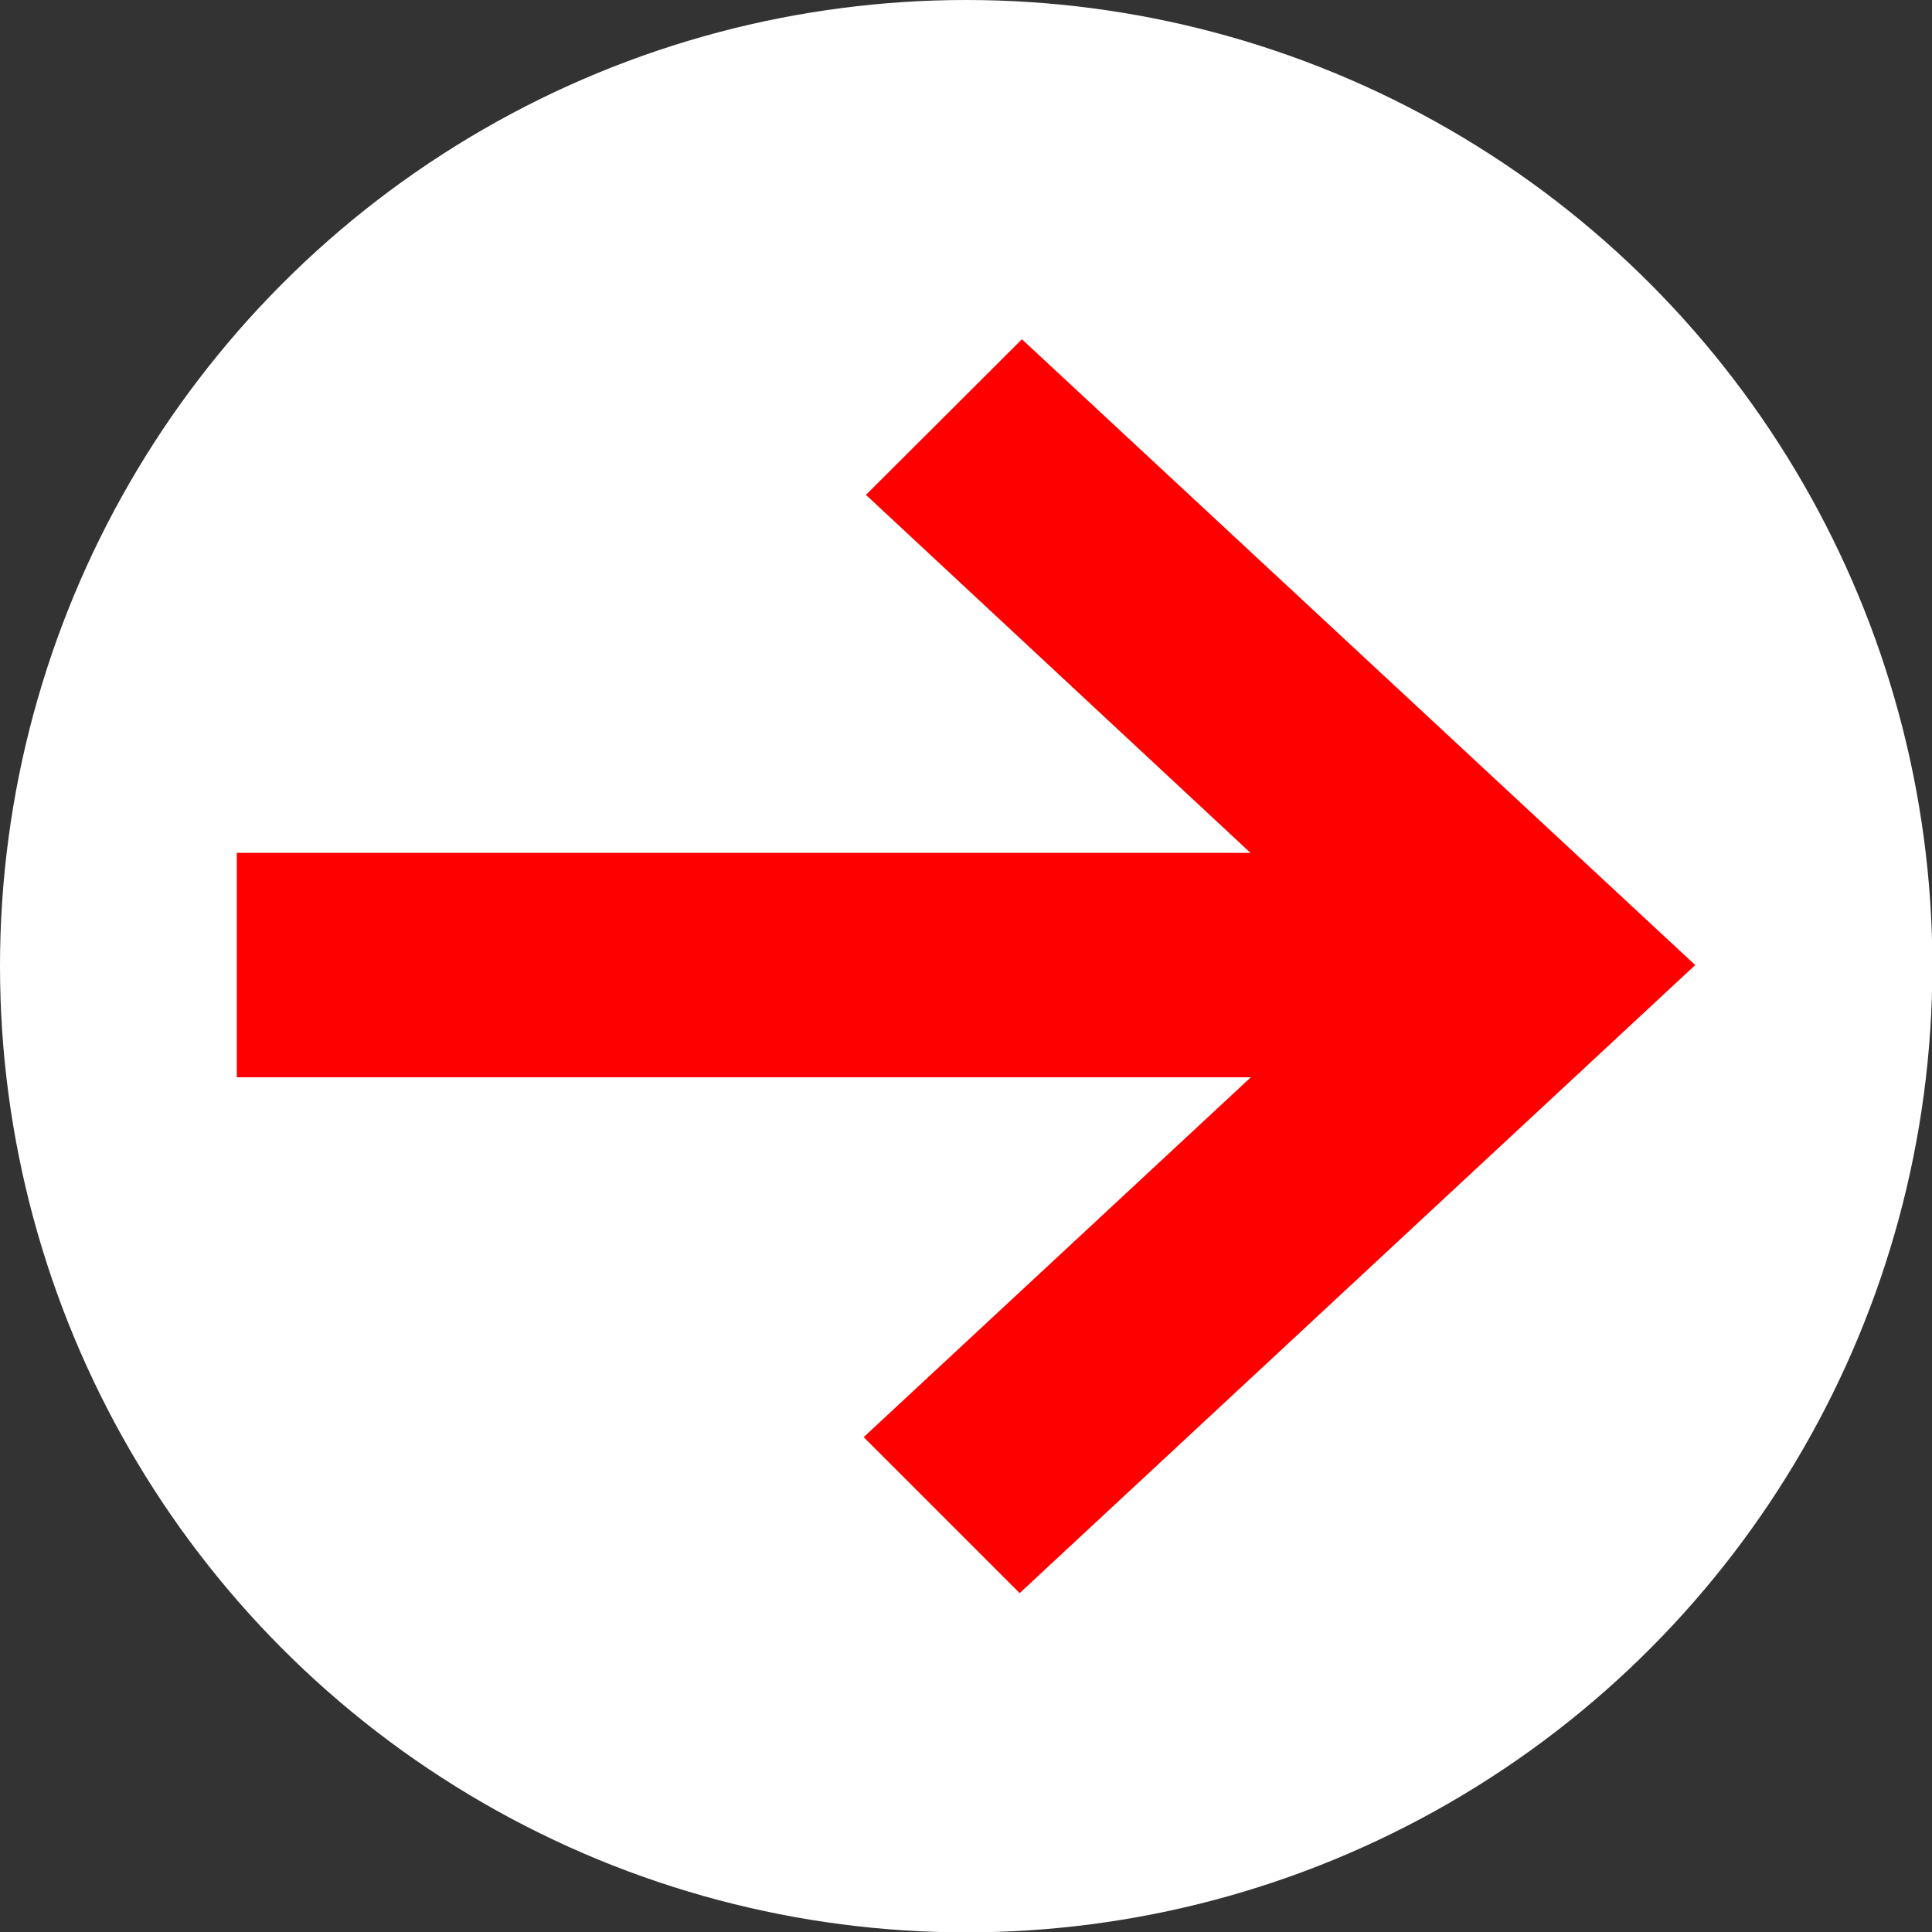
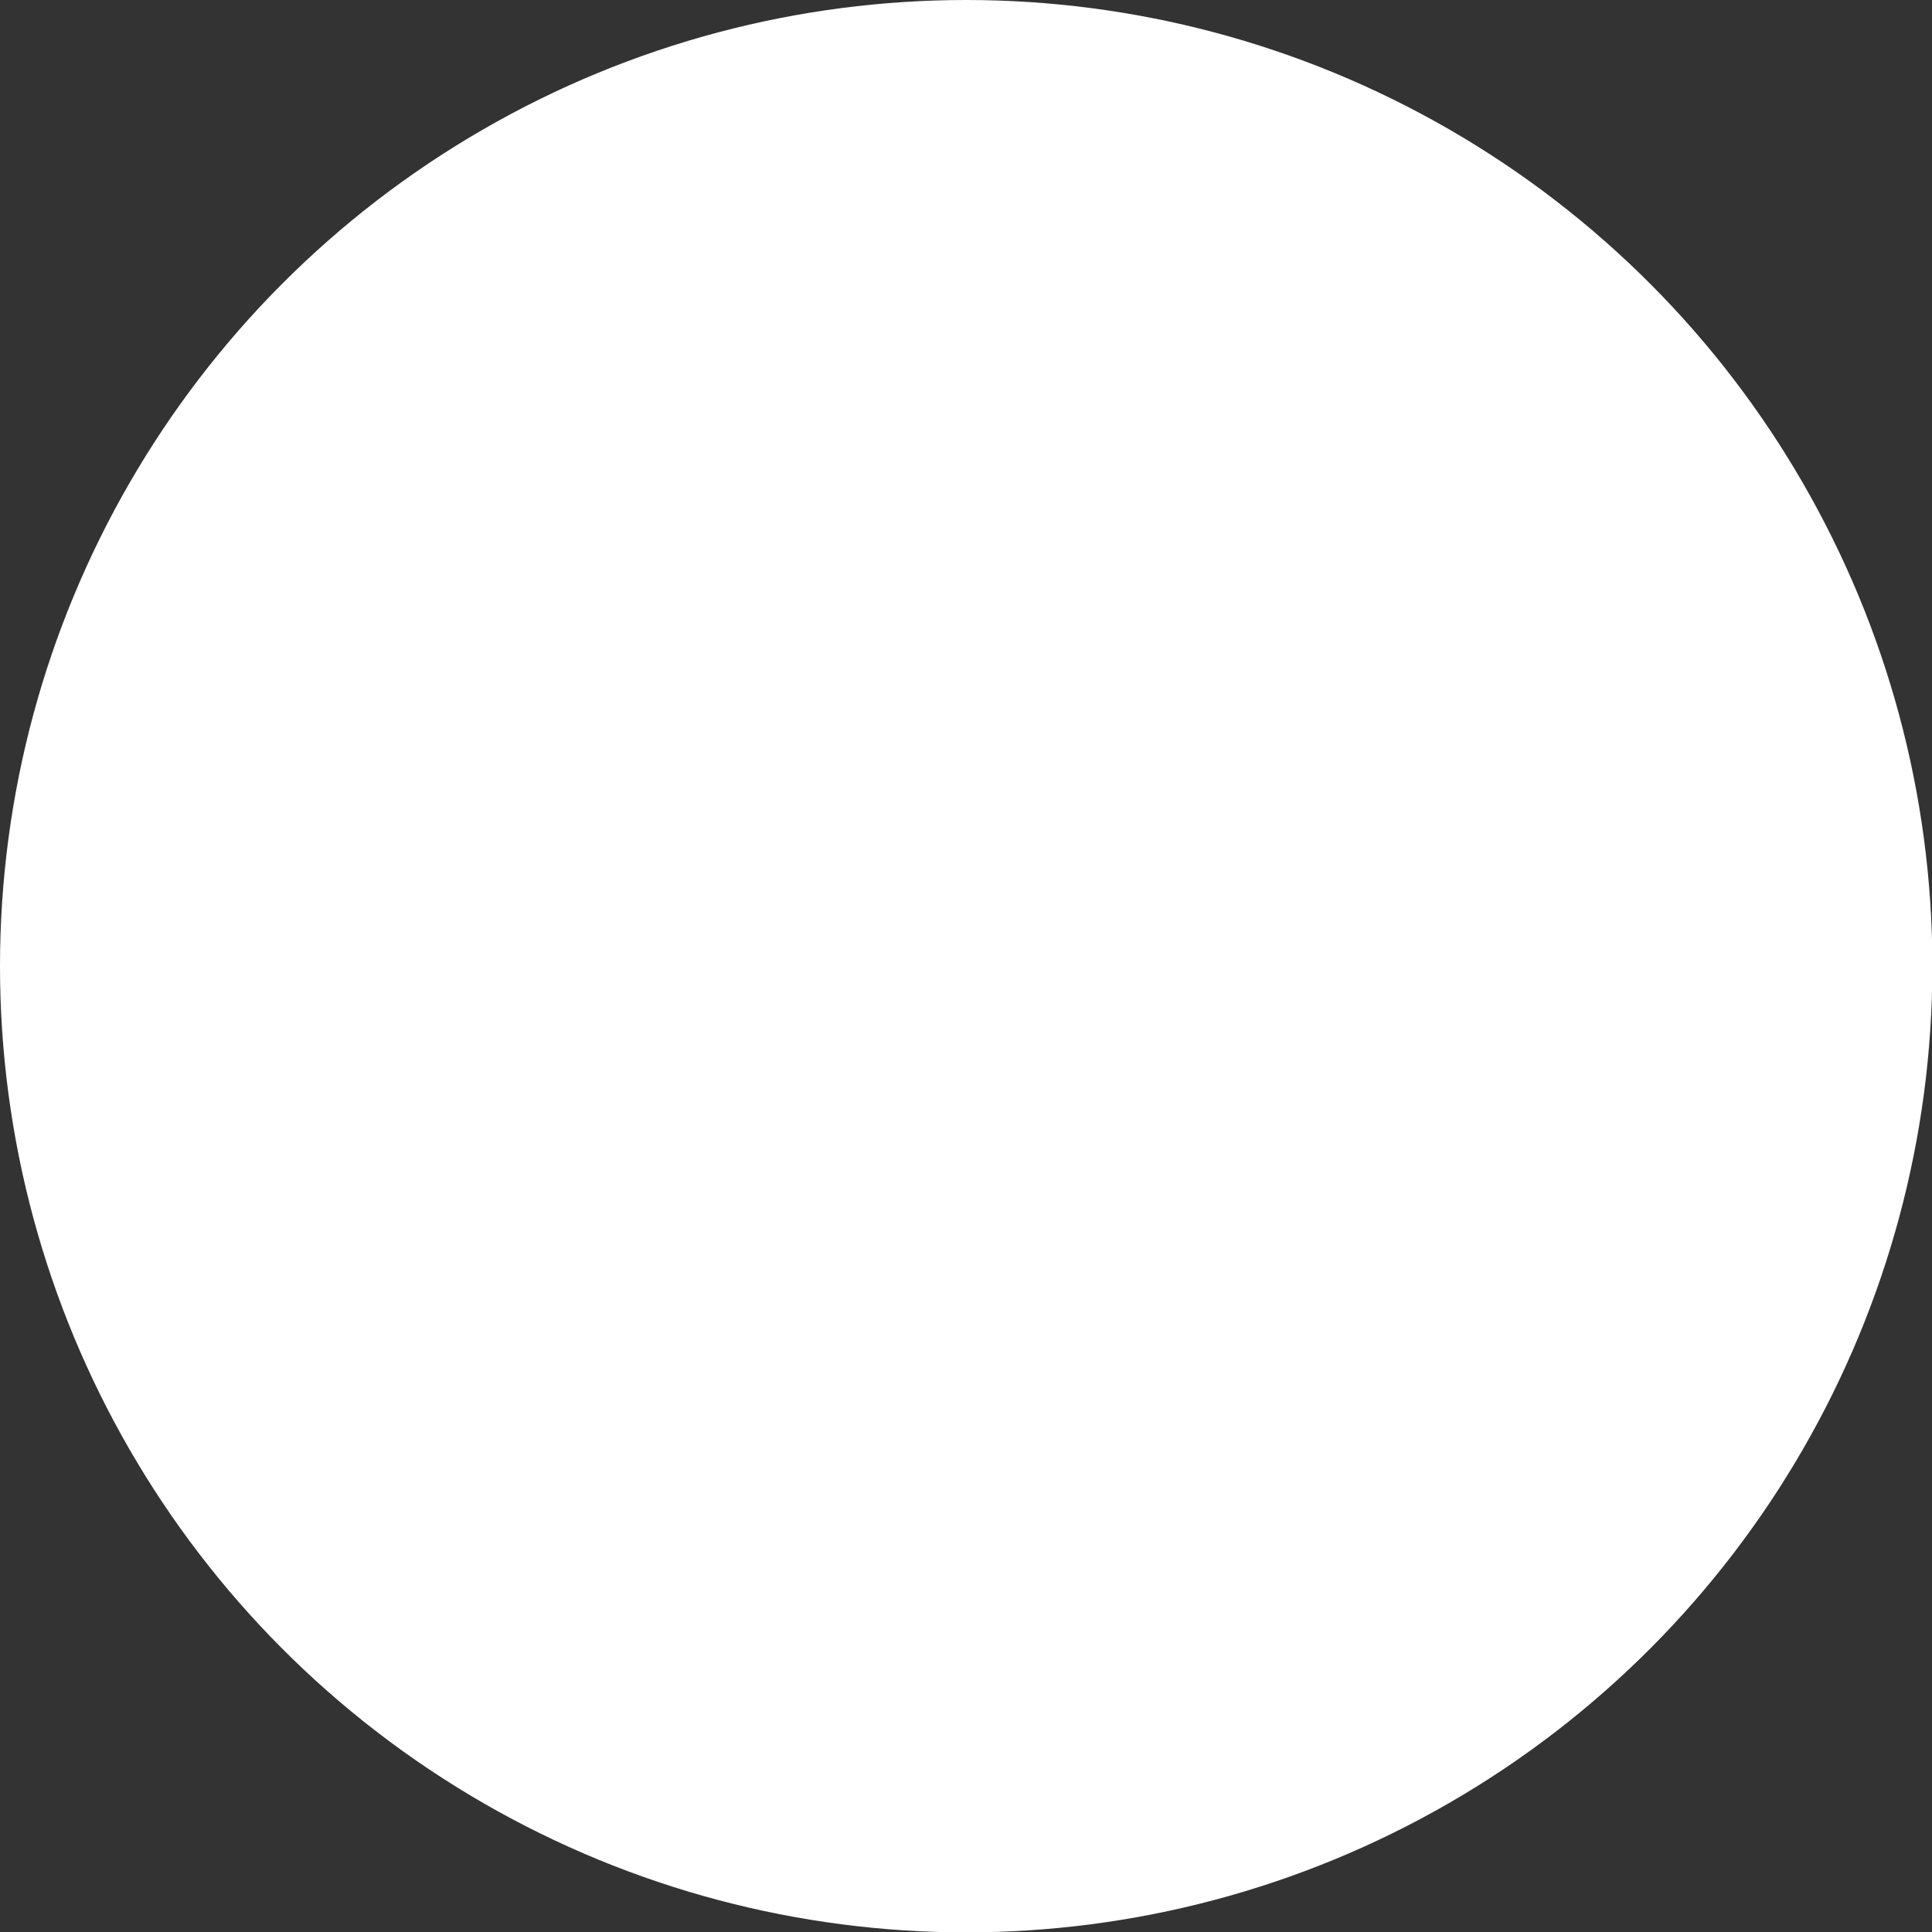
<svg xmlns="http://www.w3.org/2000/svg" viewBox="0 0 51.65 51.65" width="40" height="40">
  <rect x="0" y="0" width="51.65" height="51.65" fill="#333333" stroke="none" />
  <defs>
    <style>.cls-1{fill:#fff;}.cls-2{fill:red;}</style>
  </defs>
  <title>Asset 3</title>
  <g id="Layer_2" data-name="Layer 2">
    <g id="option_4" data-name="option 4">
      <circle class="cls-1" cx="25.83" cy="25.83" r="25.83" />
-       <polygon class="cls-2" points="27.32 9.07 23.15 13.23 33.43 22.8 6.33 22.8 6.33 28.8 33.44 28.8 23.09 38.42 27.26 42.59 45.32 25.8 27.32 9.07" />
    </g>
  </g>
</svg>